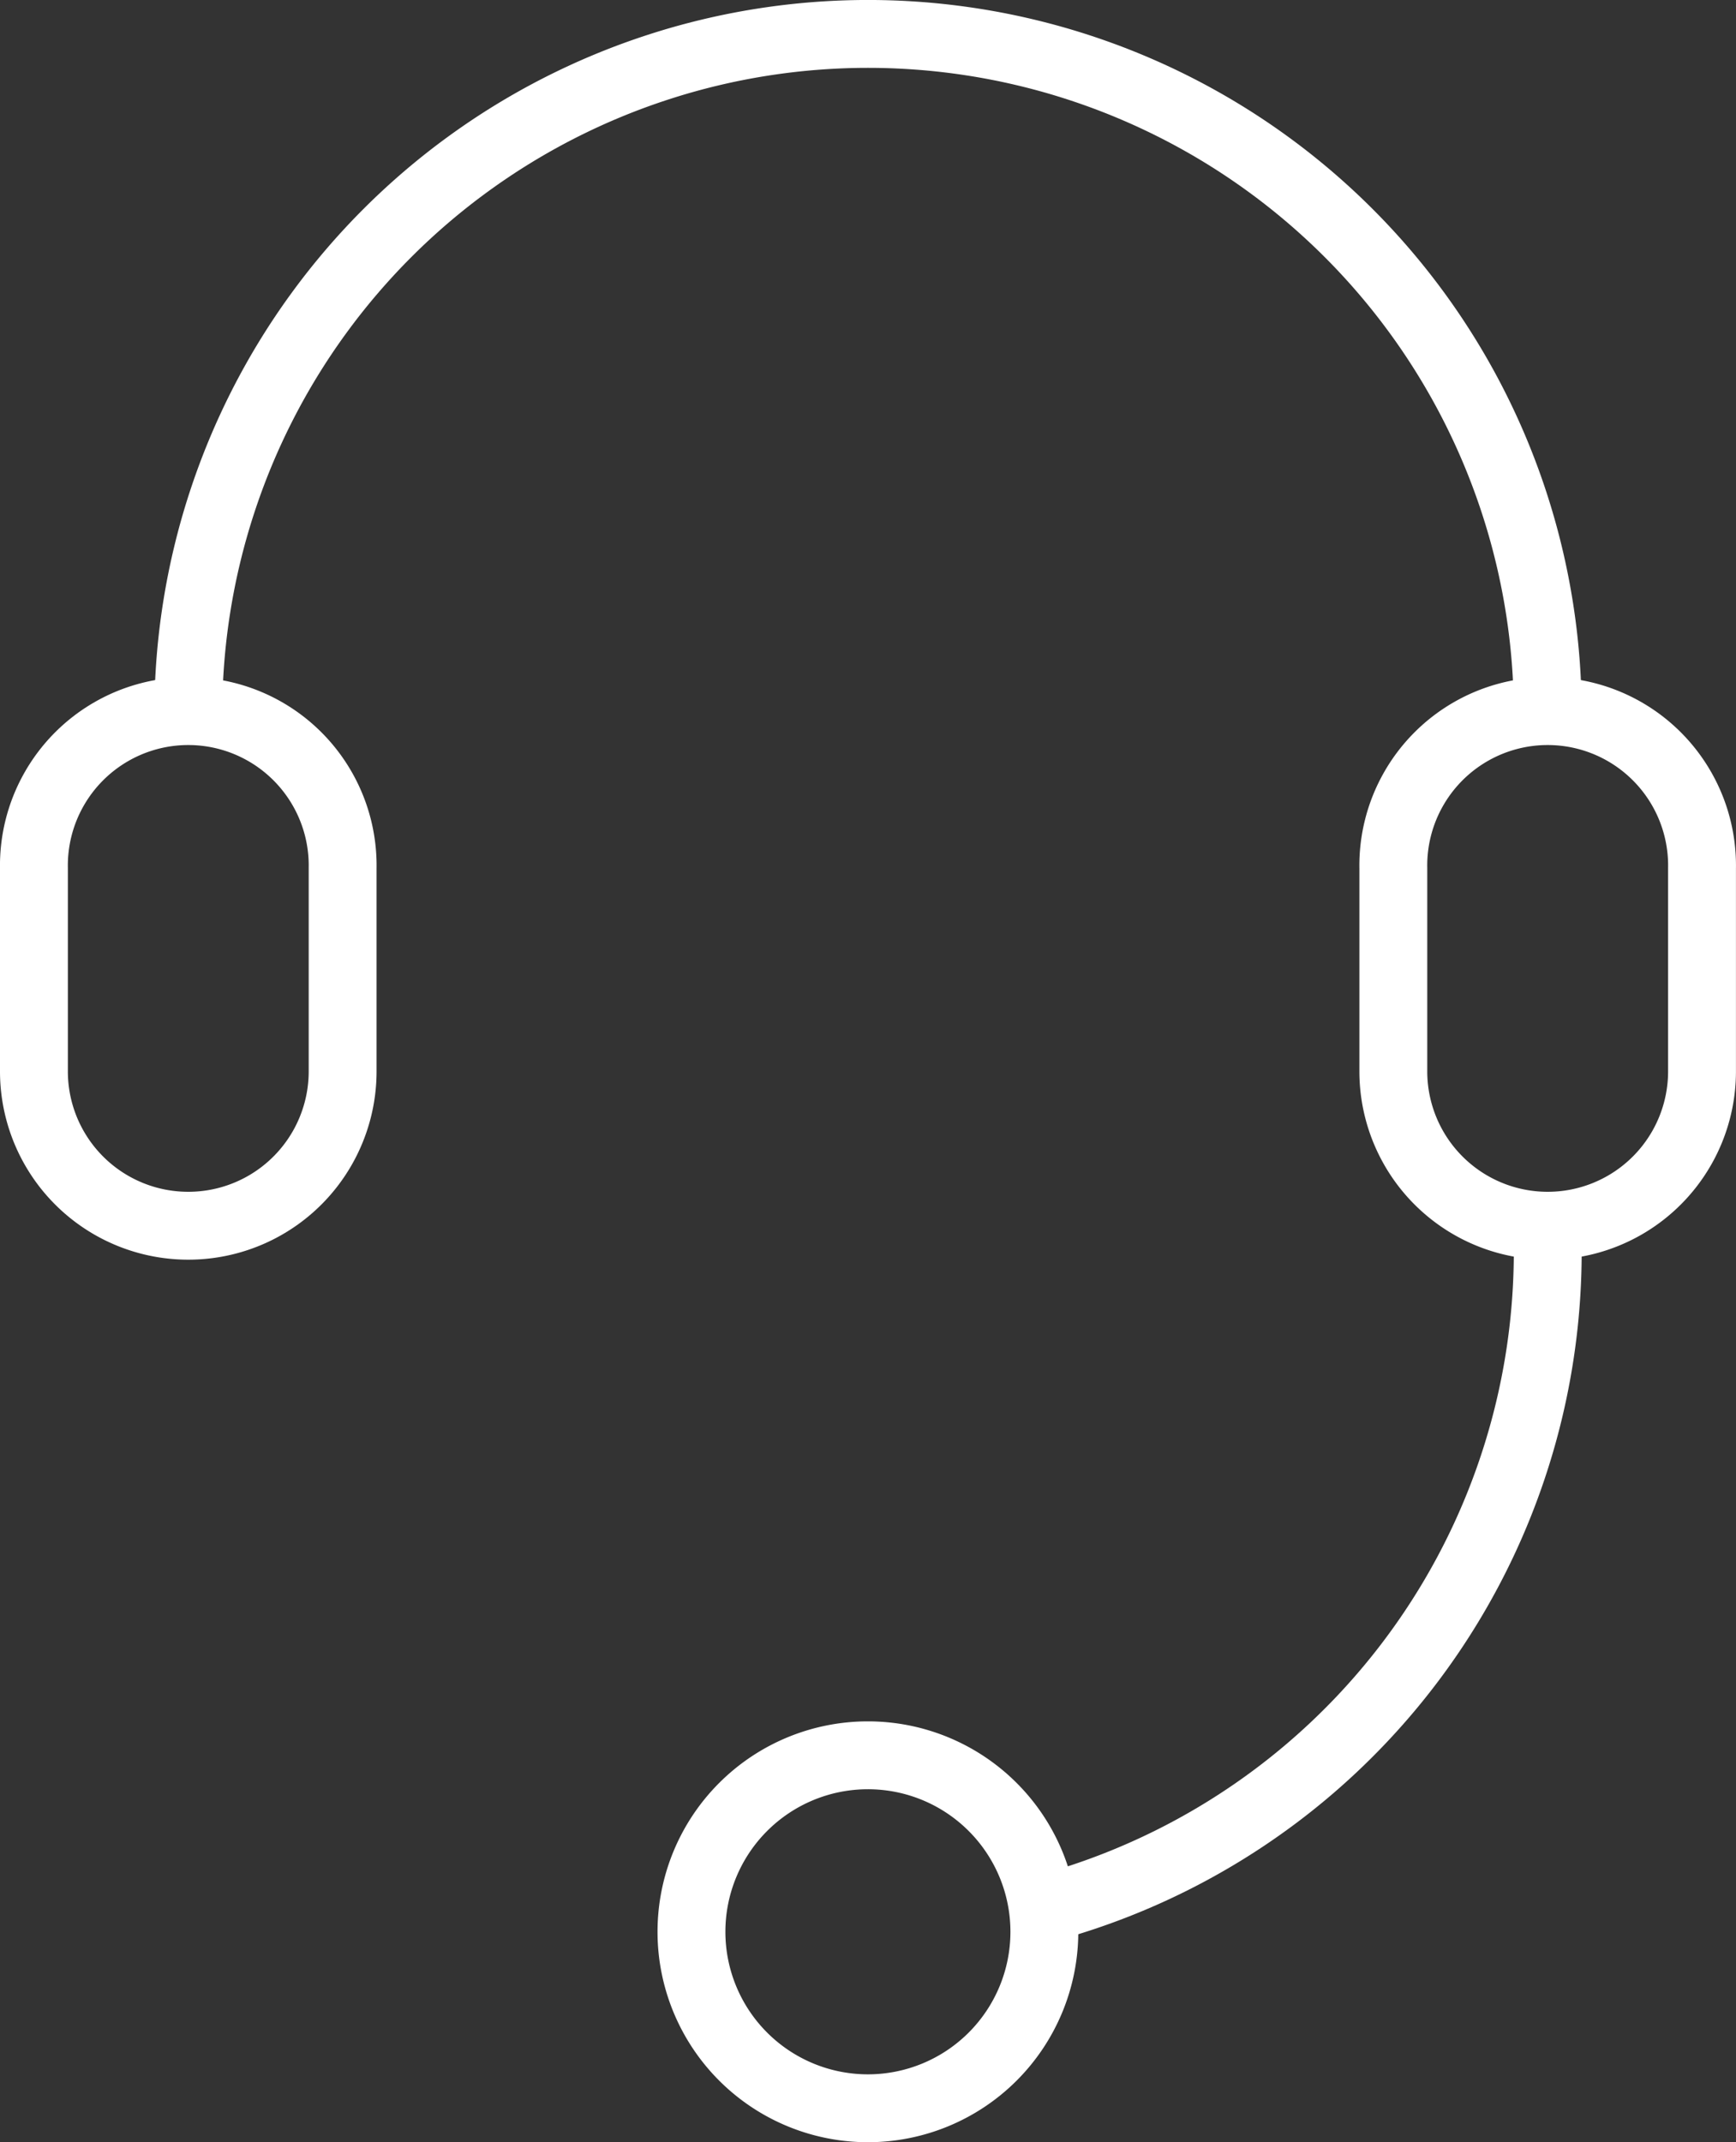
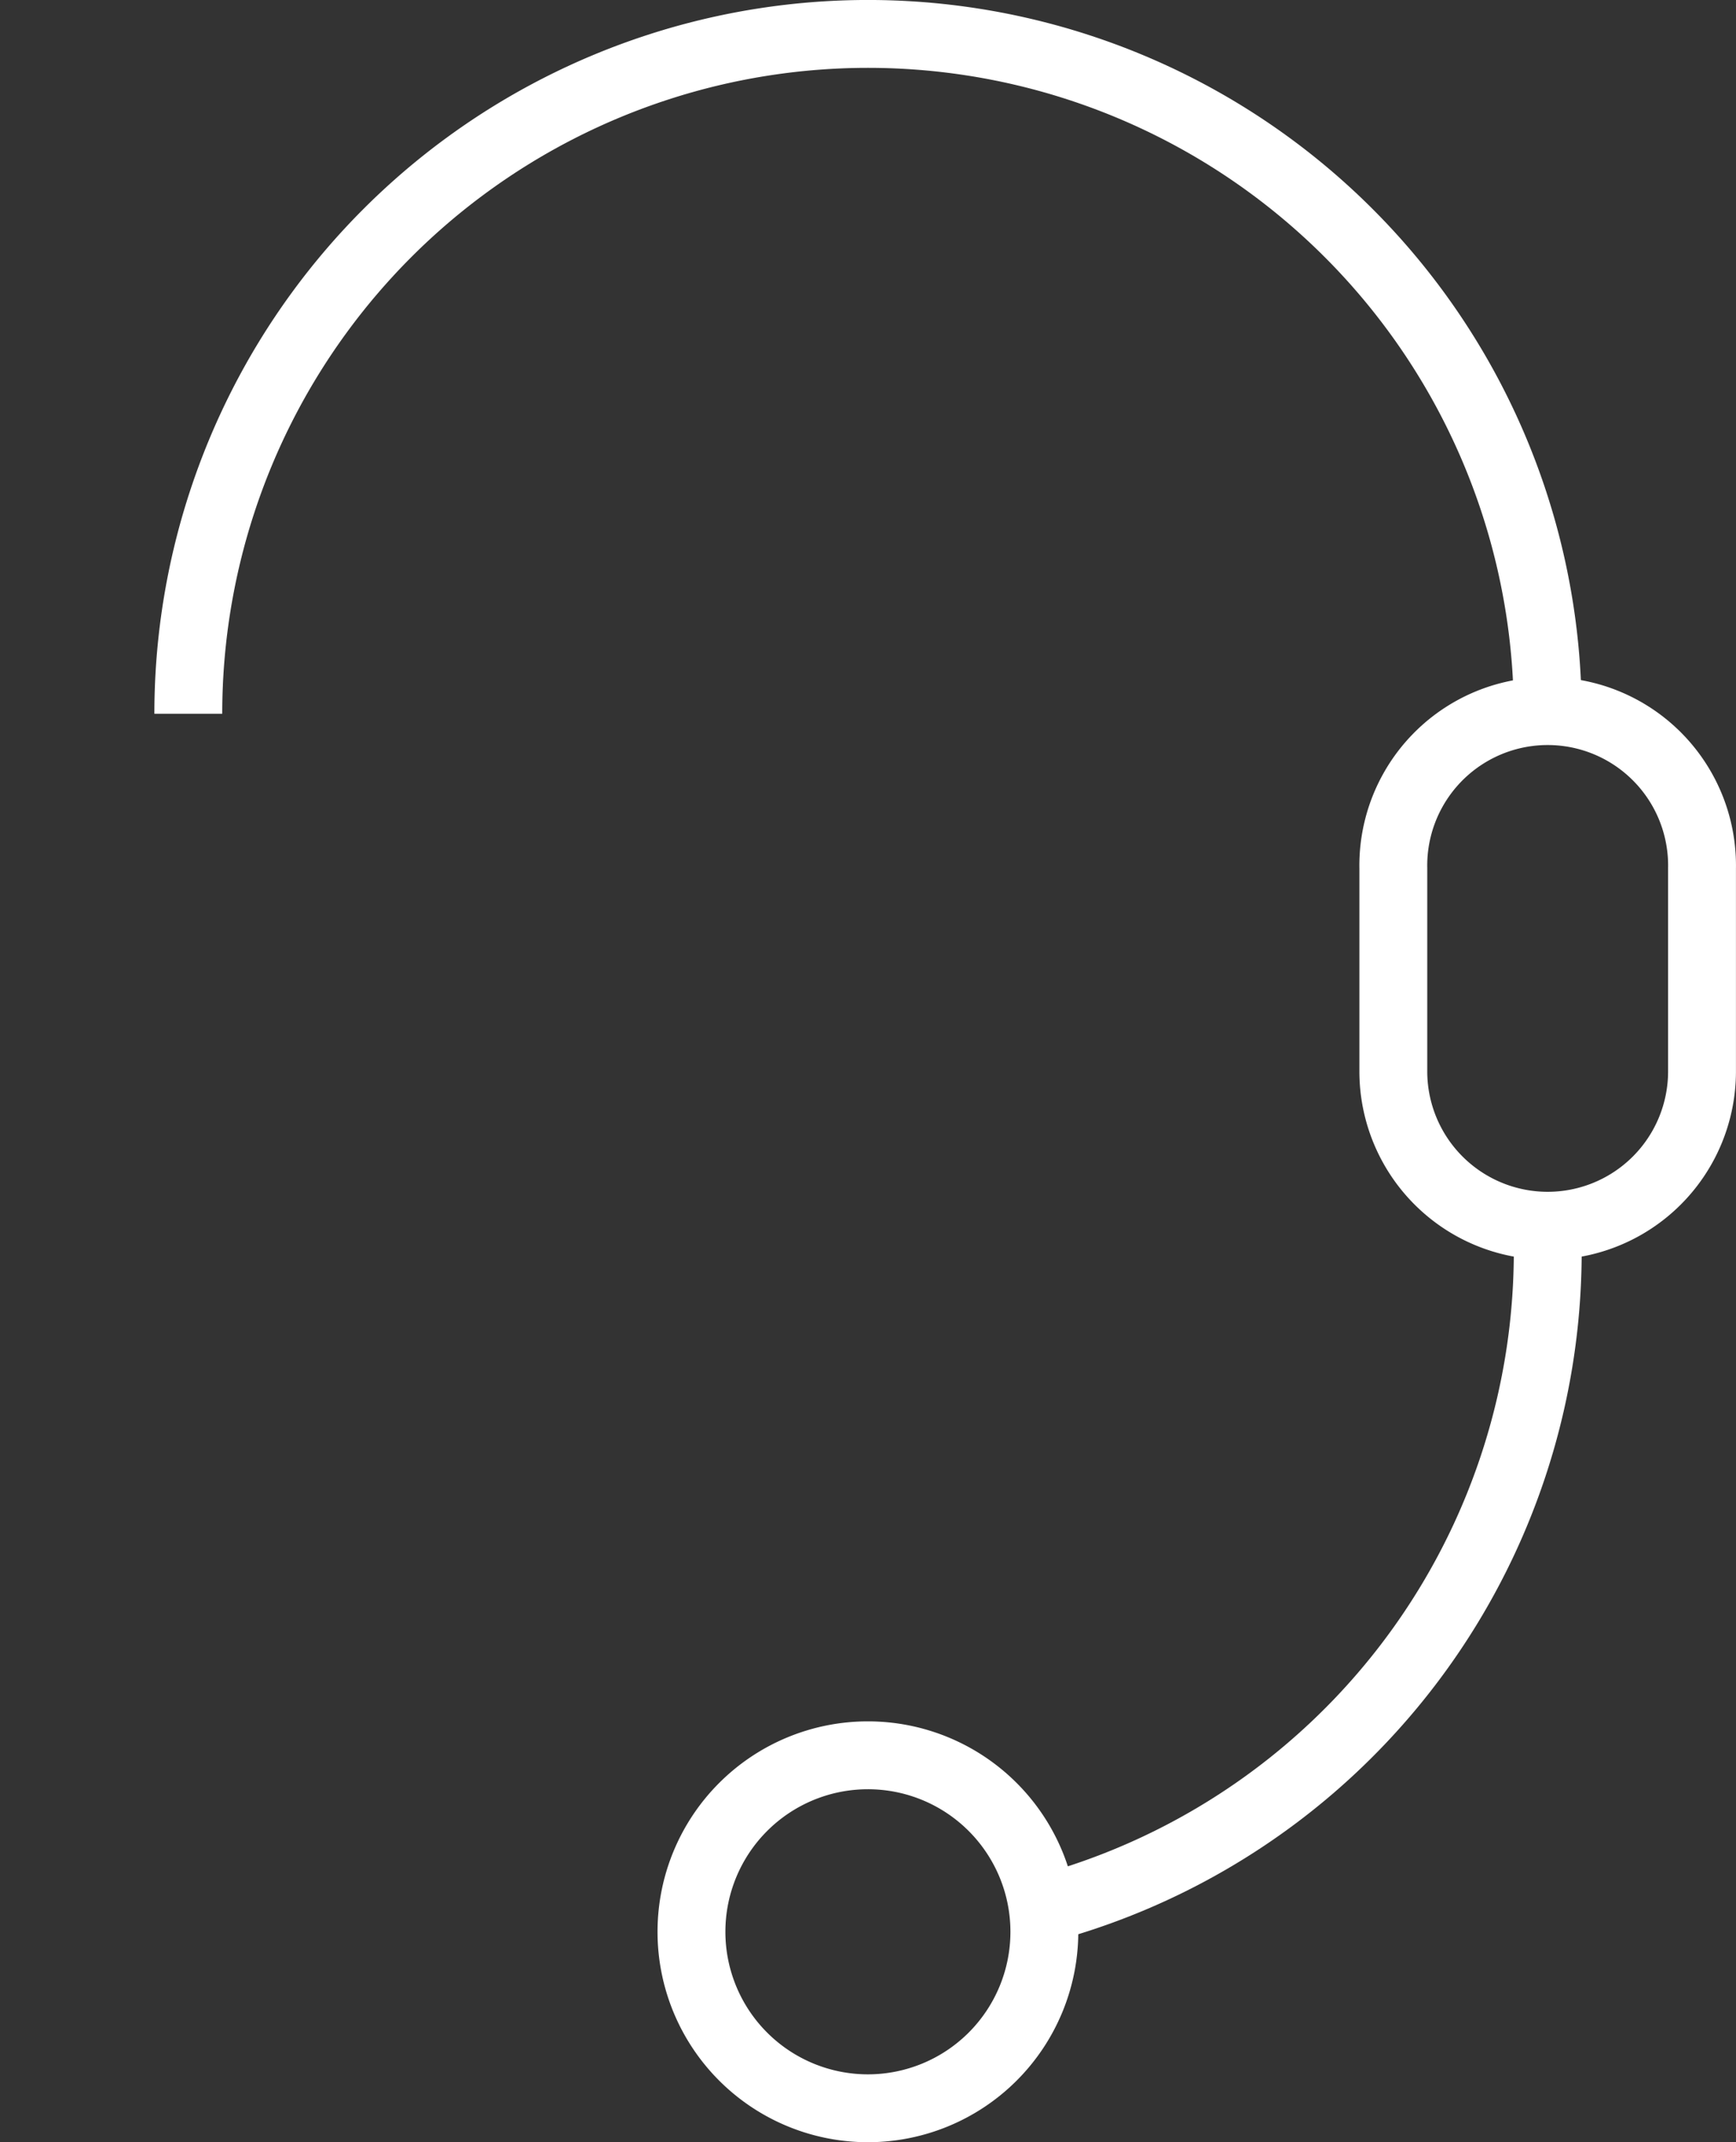
<svg xmlns="http://www.w3.org/2000/svg" width="38.37" height="47.335" viewBox="0 0 38.37 47.335">
  <rect x="0" y="0" width="38.37" height="47.335" fill="#333333" stroke="none" />
  <defs>
    <style>.a{fill:none;stroke:#fff;stroke-width:1.5px;fill-rule:evenodd;}</style>
  </defs>
  <g transform="translate(0.212 0.211)">
    <path class="a" d="M34.692,15.562a15.023,15.023,0,0,0-30.047,0" transform="translate(-0.695)" />
    <path class="a" d="M27.423,47.453A15.03,15.03,0,0,0,38.549,32.94" transform="translate(-4.552 -5.486)" />
-     <path class="a" d="M3.949,29.937h0A3.411,3.411,0,0,1,.538,26.525v-4.49a3.412,3.412,0,1,1,6.823,0v4.49A3.411,3.411,0,0,1,3.949,29.937Z" transform="translate(0 -3.062)" />
    <path class="a" d="M40.121,29.937h0a3.412,3.412,0,0,1-3.412-3.412v-4.49a3.412,3.412,0,1,1,6.823,0v4.49A3.411,3.411,0,0,1,40.121,29.937Z" transform="translate(-6.125 -3.062)" />
    <path class="a" d="M25.834,50.231a3.9,3.9,0,1,1-3.9-3.9A3.9,3.9,0,0,1,25.834,50.231Z" transform="translate(-2.963 -7.754)" />
  </g>
</svg>